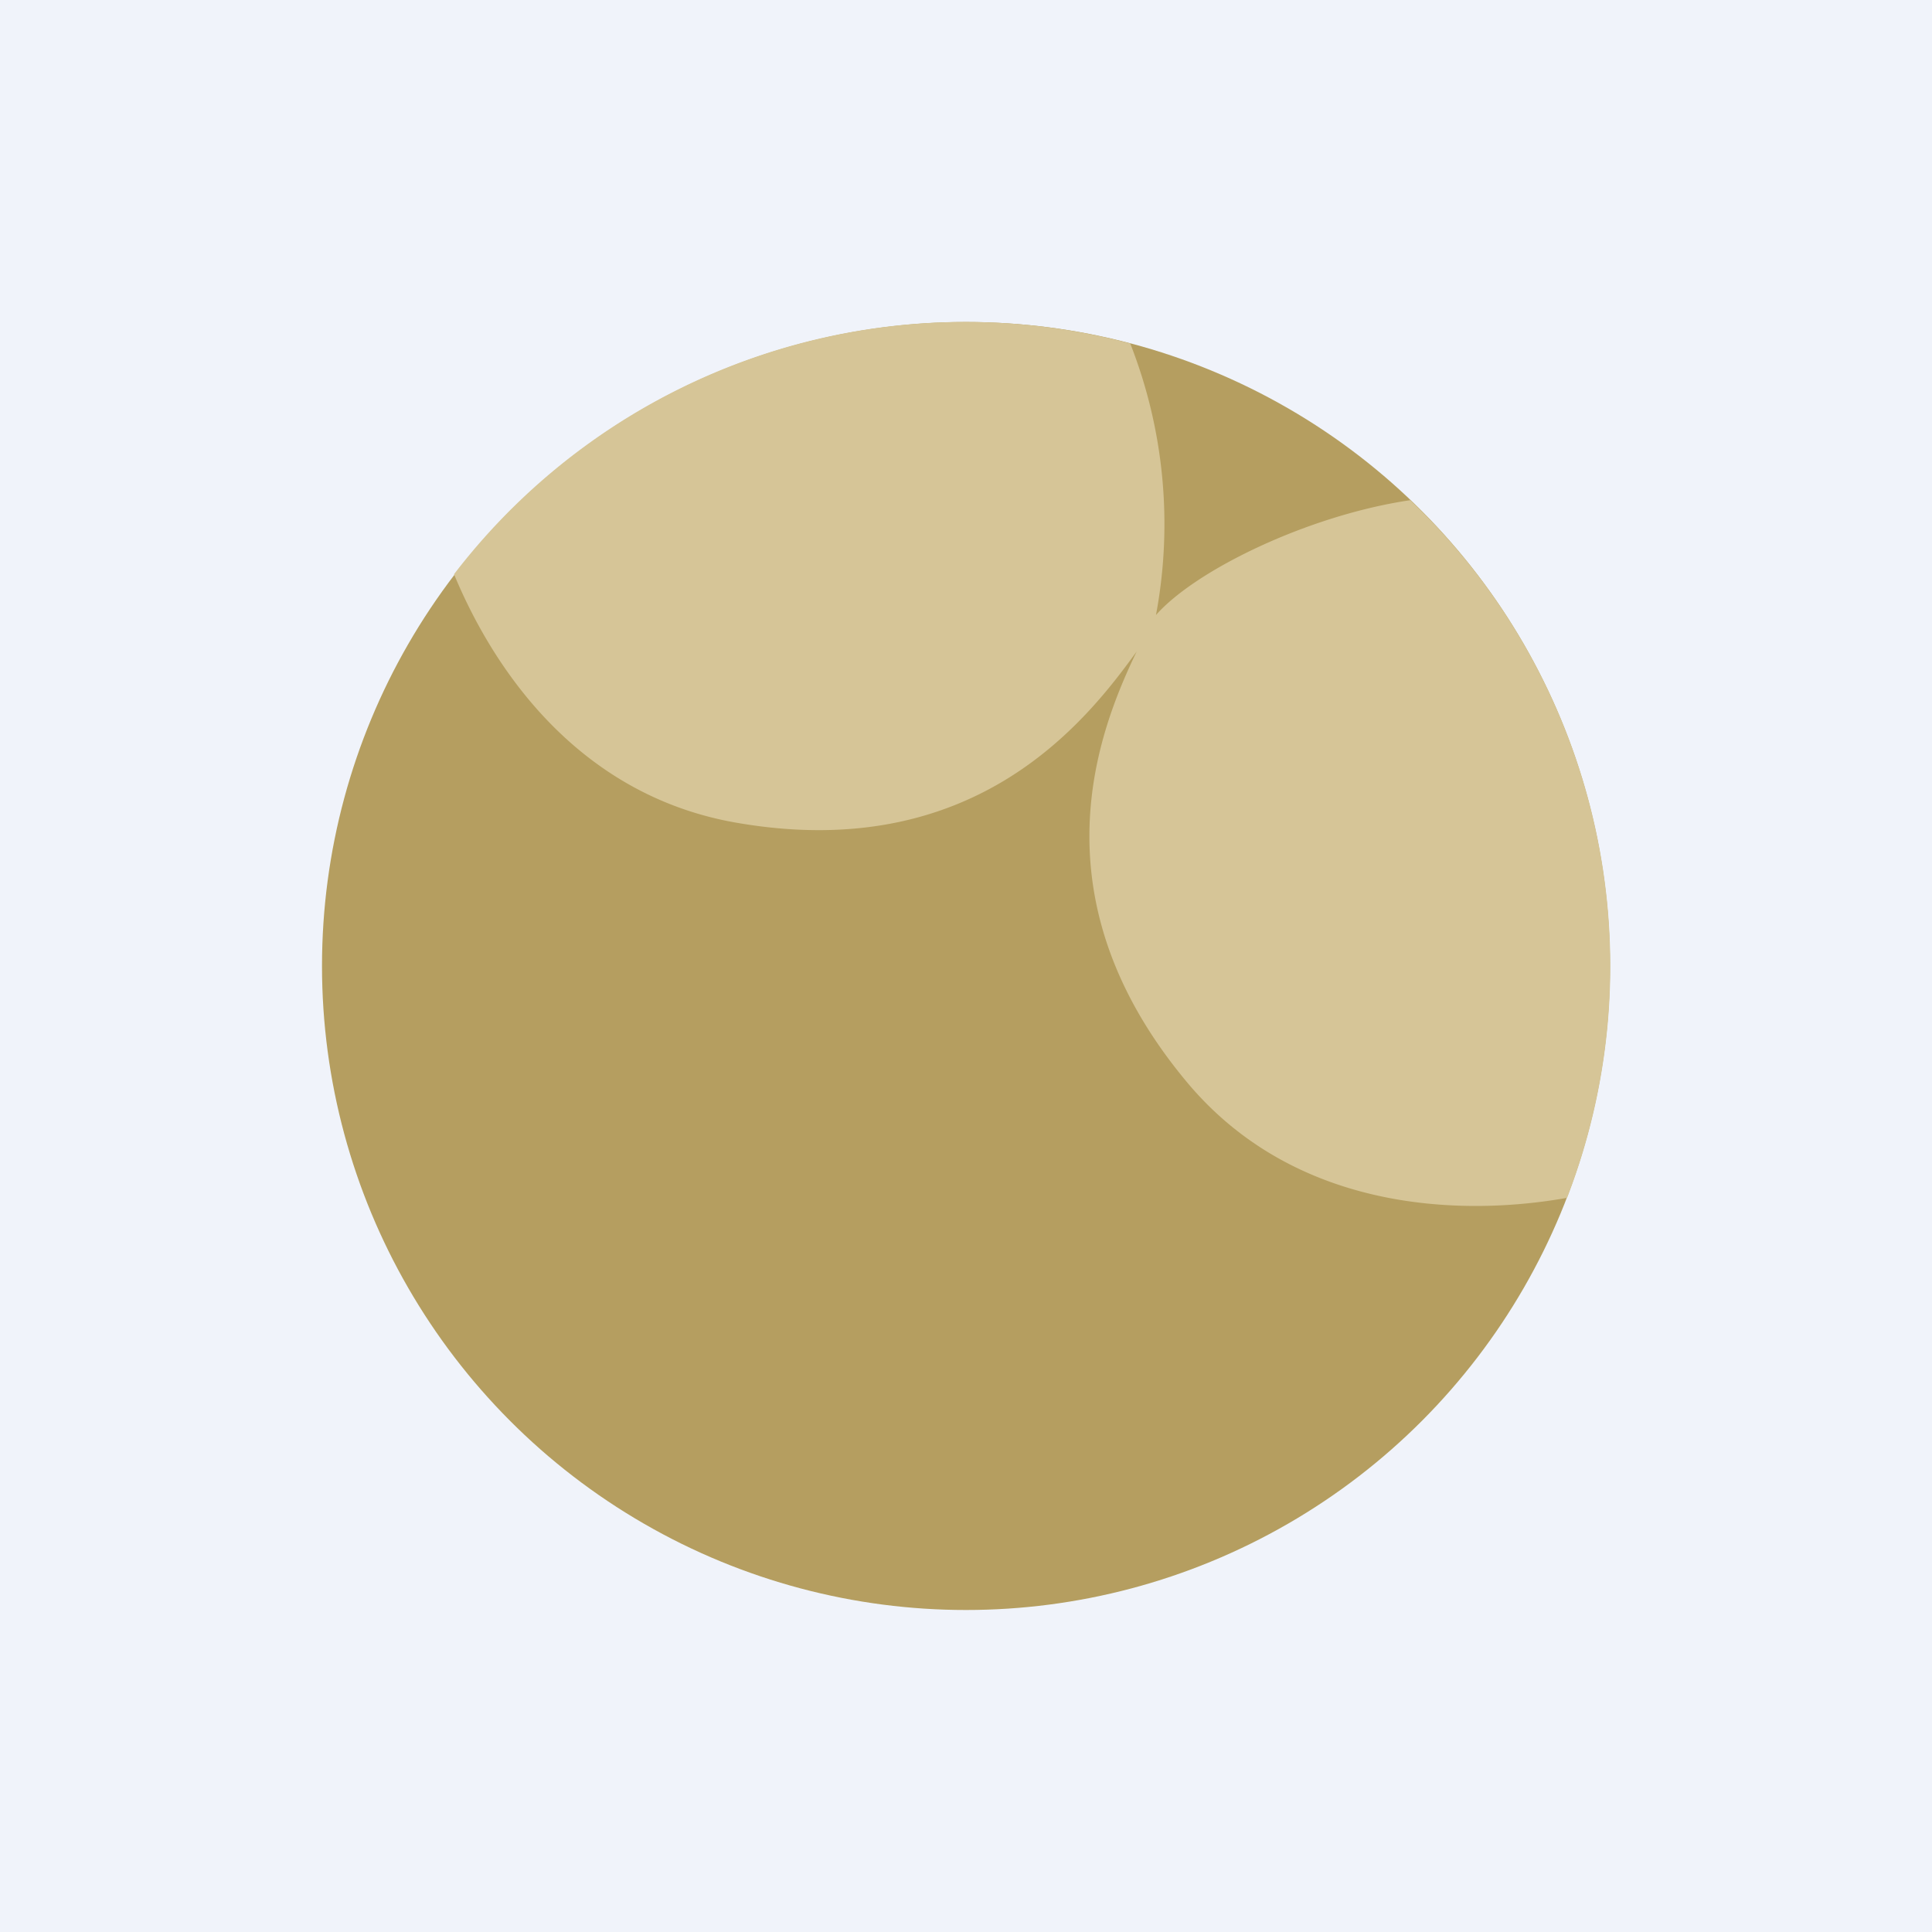
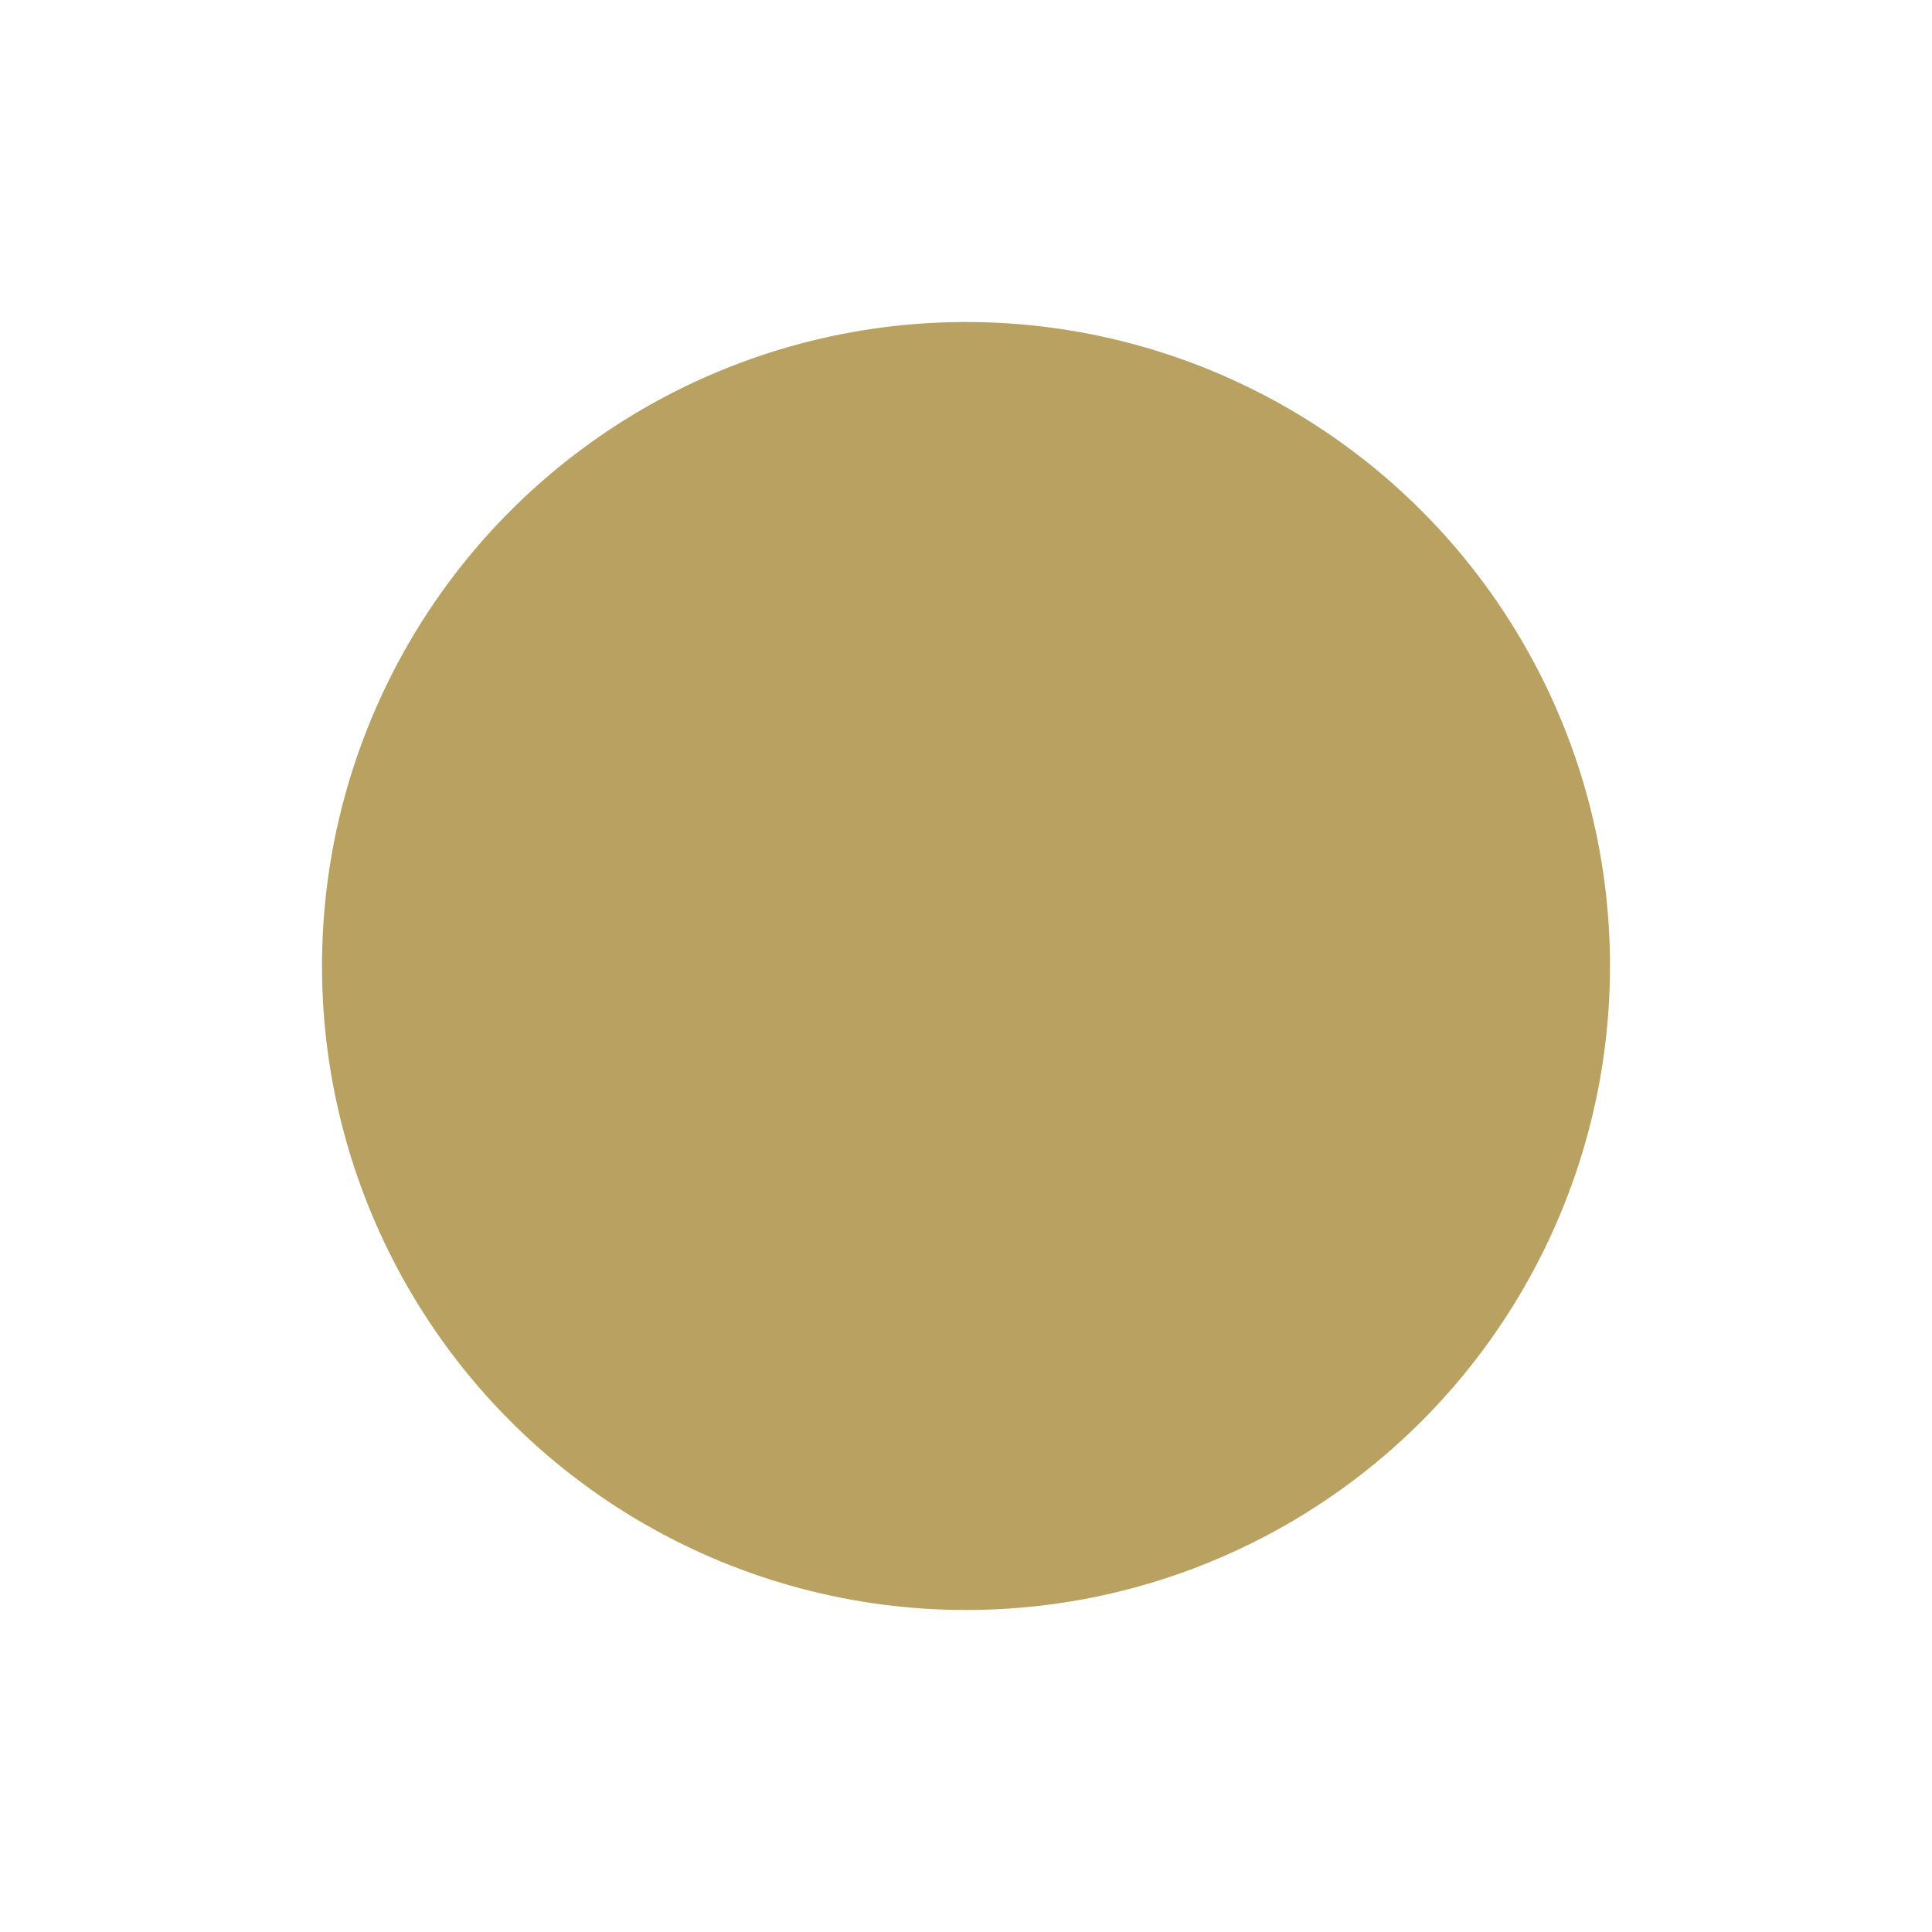
<svg xmlns="http://www.w3.org/2000/svg" width="18" height="18" viewBox="0 0 18 18">
-   <path fill="#F0F3FA" d="M0 0h18v18H0z" />
  <g opacity=".7">
    <circle cx="9" cy="9" r="6" fill="#9B7B1E" />
-     <path d="M10.53 3.2a6 6 0 0 0-6.3 2.15c.39.94 1.2 2.08 2.66 2.32 2.2.37 3.23-.95 3.7-1.6-.35.73-.97 2.27.45 3.99 1 1.22 2.55 1.28 3.56 1.1a5.99 5.99 0 0 0-1.46-6.5c-.95.14-2 .65-2.37 1.07a4.6 4.6 0 0 0-.24-2.53Z" fill="#CAB26C" />
  </g>
</svg>